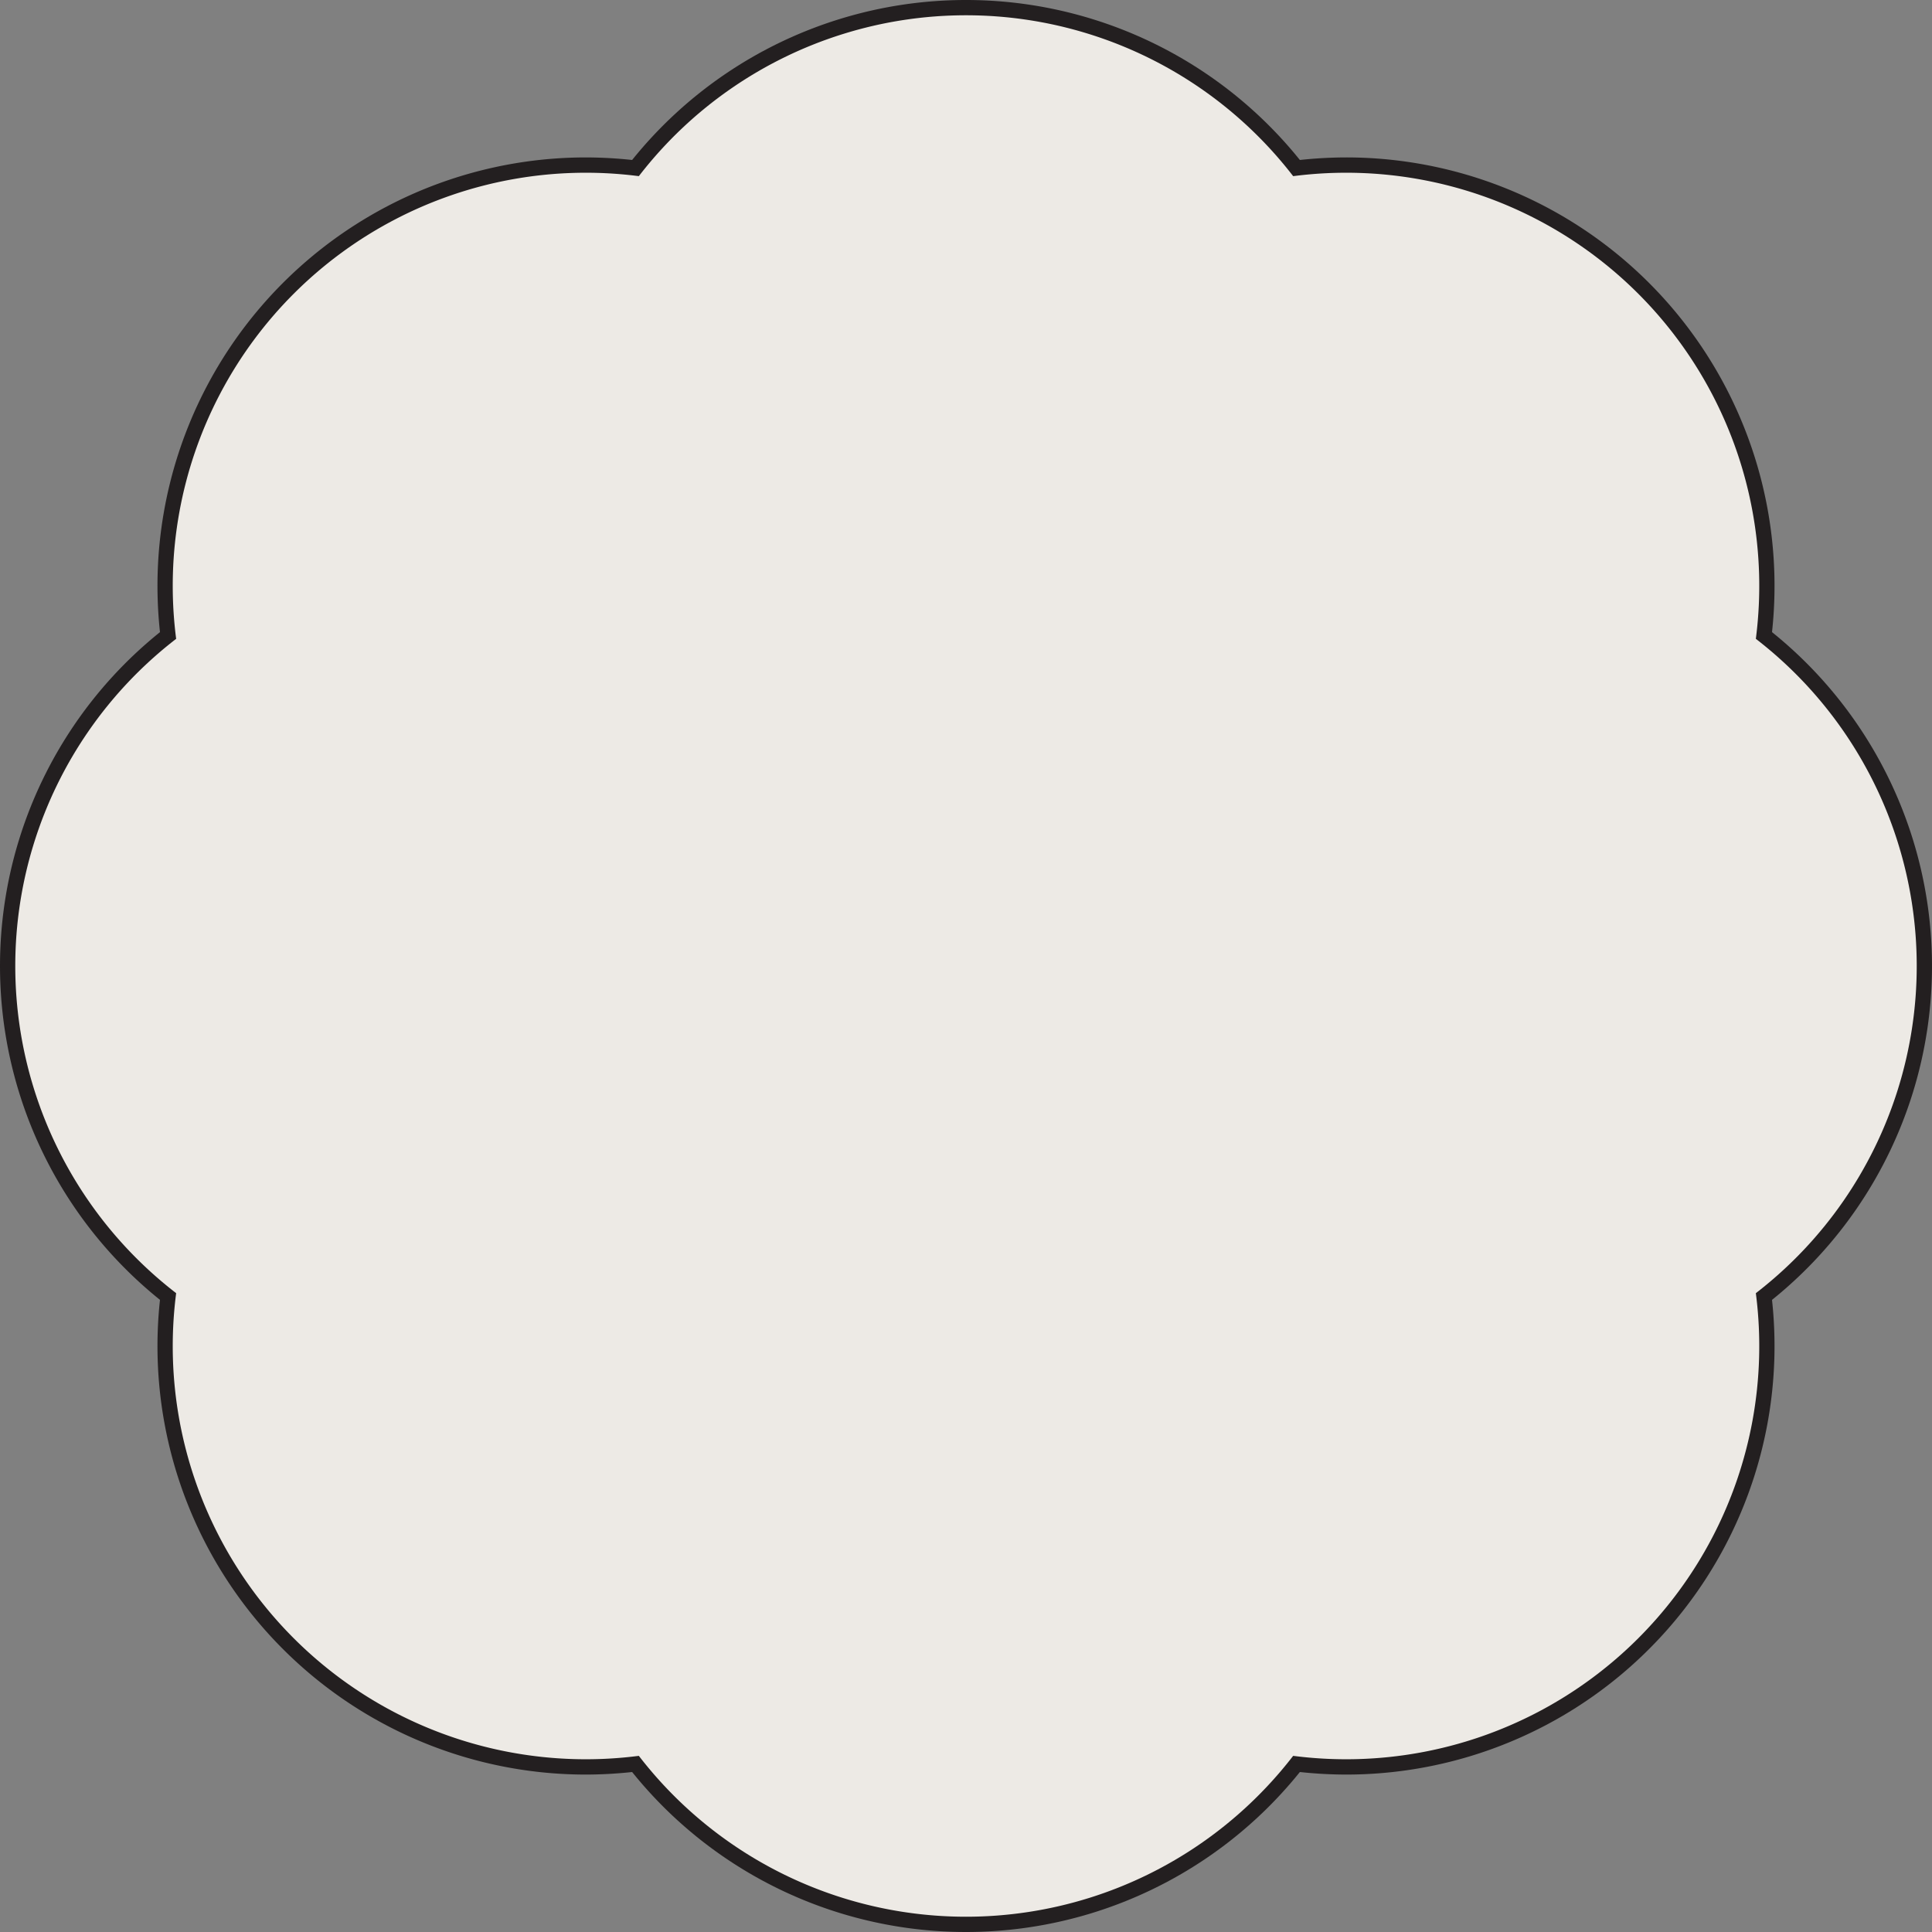
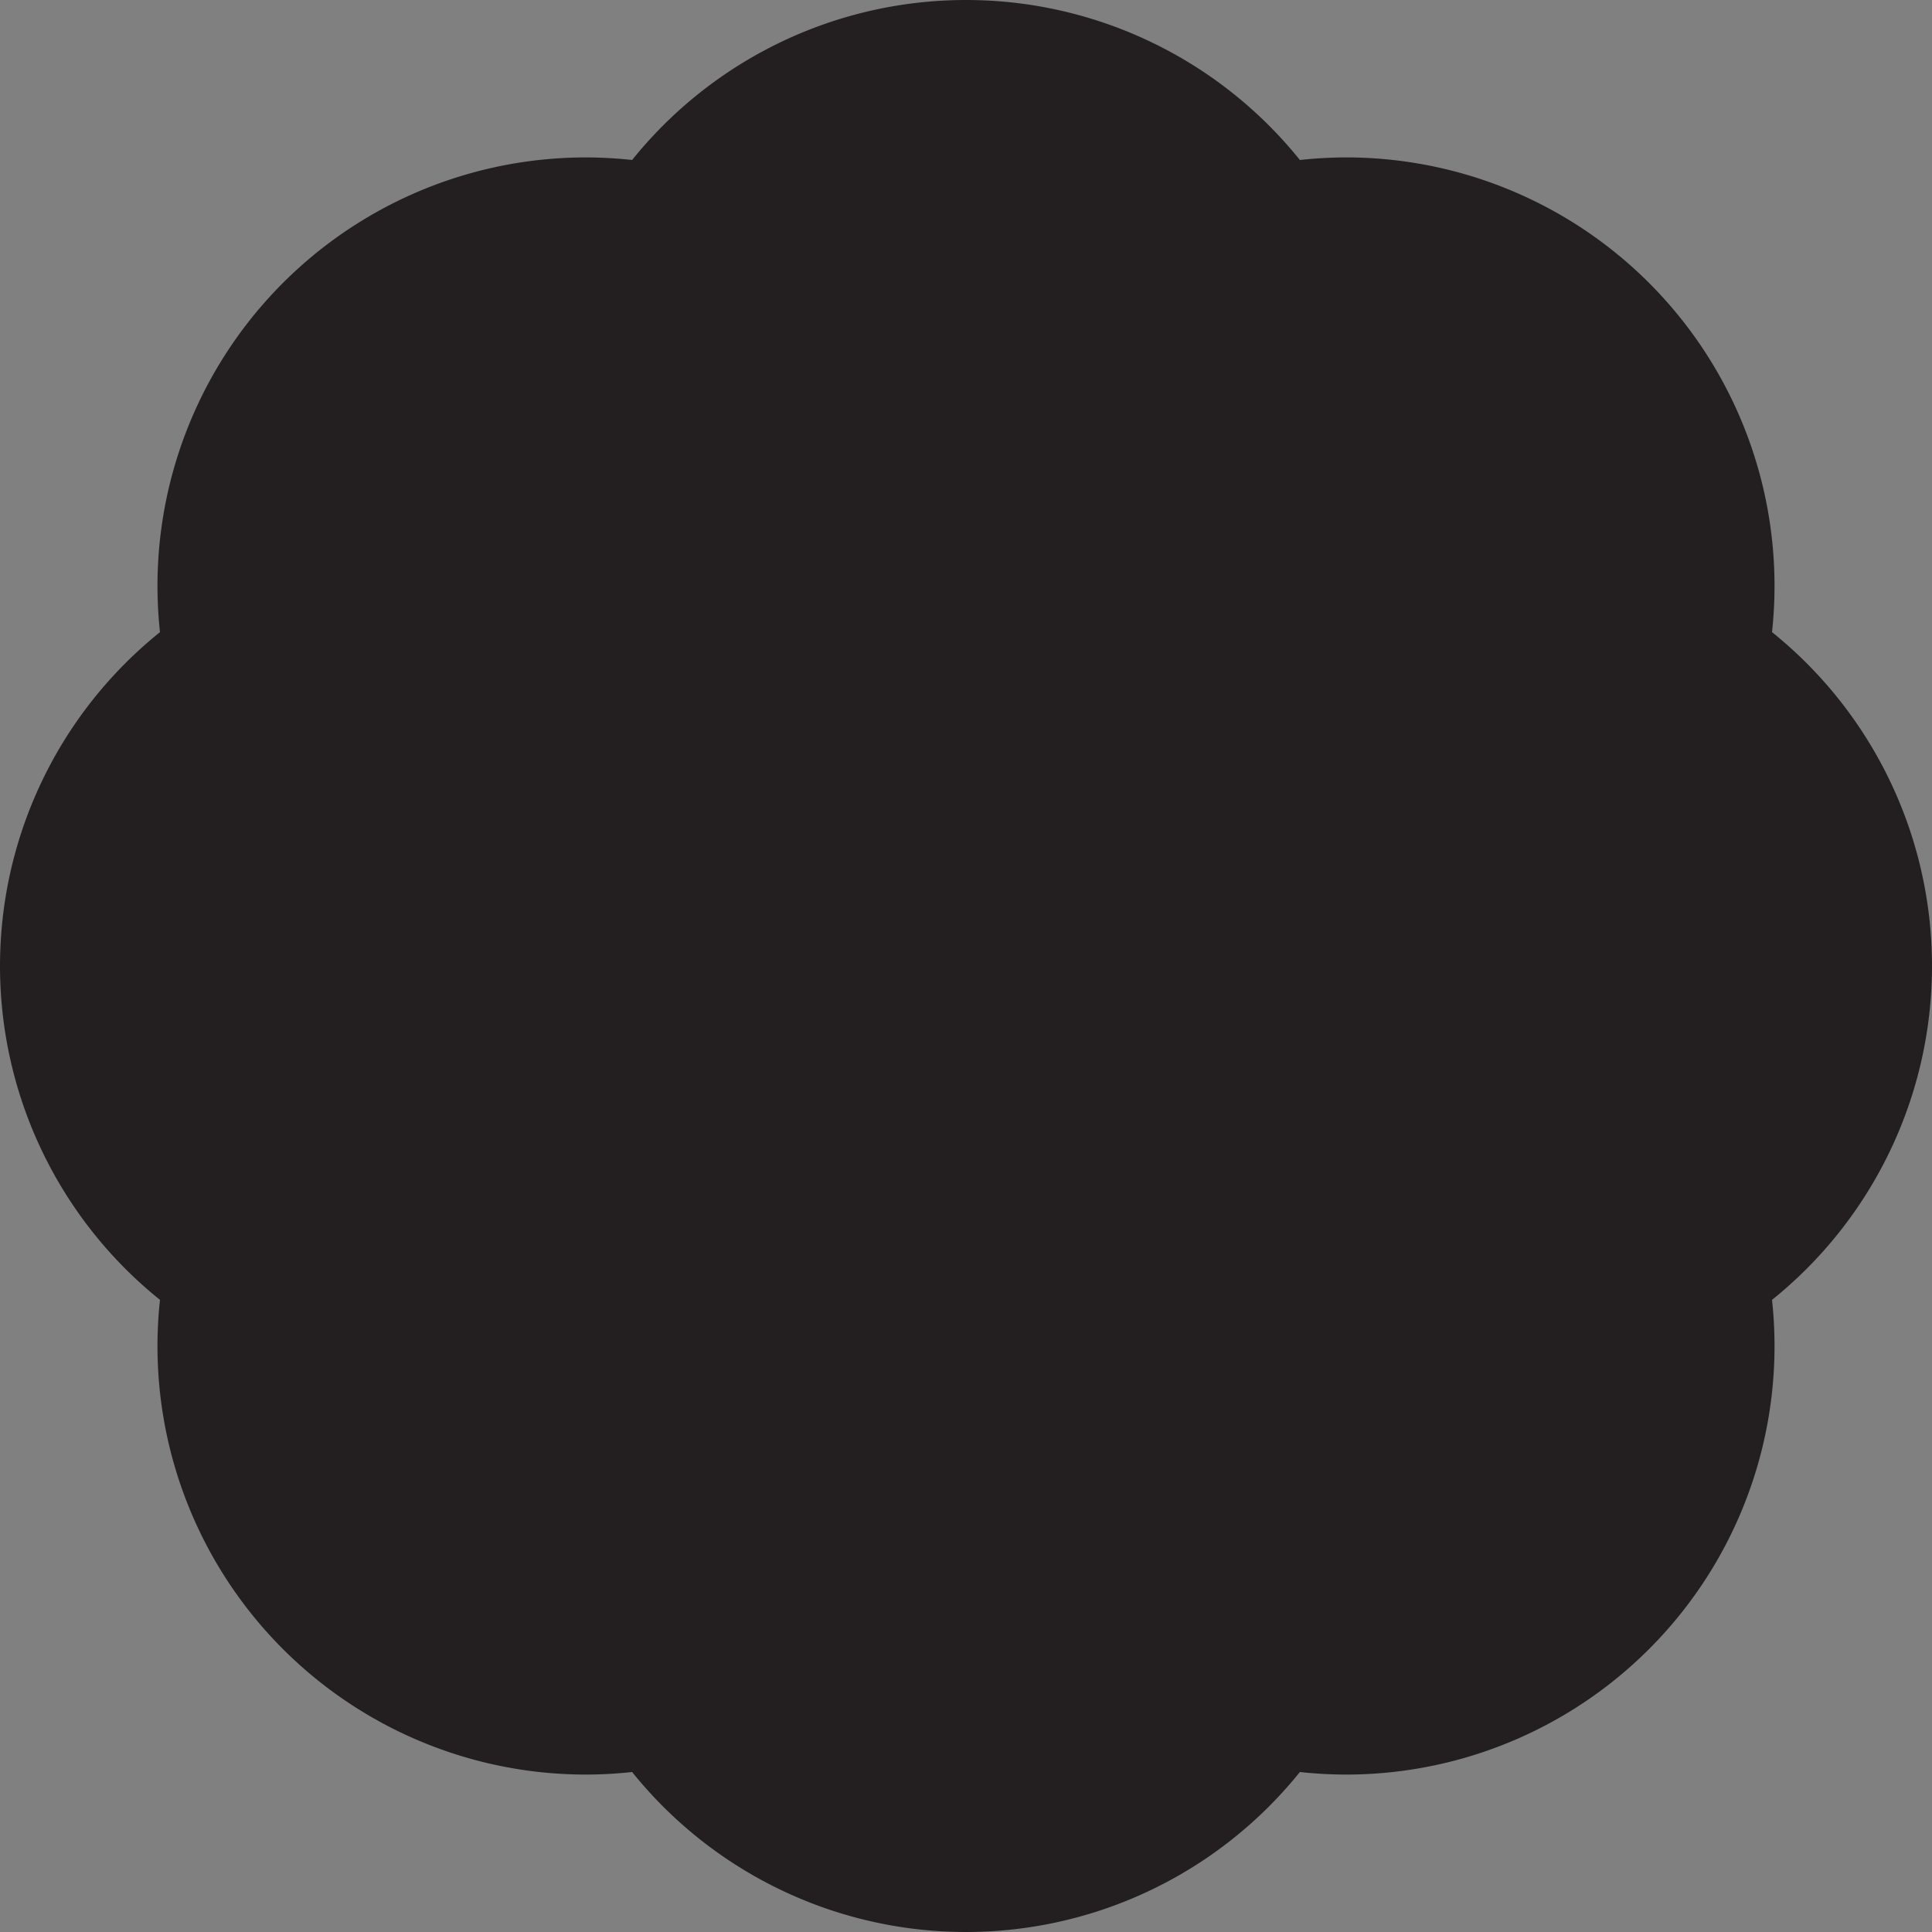
<svg xmlns="http://www.w3.org/2000/svg" fill="#000000" height="506" preserveAspectRatio="xMidYMid meet" version="1" viewBox="0.0 -0.0 506.0 506.0" width="506" zoomAndPan="magnify">
  <rect x="0.0" y="-0.0" width="506.0" height="506.0" fill="#808080" stroke="none" />
  <g>
    <g id="change1_1">
      <path d="M464.1,165.559A112.214,112.214,0,0,0,352.772,41.229a114.854,114.854,0,0,0-12.331.669,112.193,112.193,0,0,0-174.882,0,114.874,114.874,0,0,0-12.319-.668A112.211,112.211,0,0,0,41.9,165.559a112.192,112.192,0,0,0,0,174.882A112.211,112.211,0,0,0,153.238,464.769a114.925,114.925,0,0,0,12.321-.668,112.192,112.192,0,0,0,174.882,0,114.888,114.888,0,0,0,12.319.668A112.211,112.211,0,0,0,464.1,340.441a112.192,112.192,0,0,0,0-174.882Z" fill="#231f20" />
    </g>
    <g id="change2_1">
-       <path d="M167.313,459.867l.349.446a108.192,108.192,0,0,0,170.676,0l.349-.446.563.07A108.194,108.194,0,0,0,459.936,339.249l-.07-.561.447-.349a108.194,108.194,0,0,0,0-170.678l-.447-.349.07-.561A108.194,108.194,0,0,0,339.25,46.063l-.563.07-.349-.446a108.192,108.192,0,0,0-170.676,0l-.349.446-.563-.07A108.194,108.194,0,0,0,46.064,166.751l.07.561-.447.349a108.194,108.194,0,0,0,0,170.678l.447.349-.07.561A108.194,108.194,0,0,0,166.75,459.937Z" fill="#edeae5" />
-     </g>
+       </g>
  </g>
</svg>